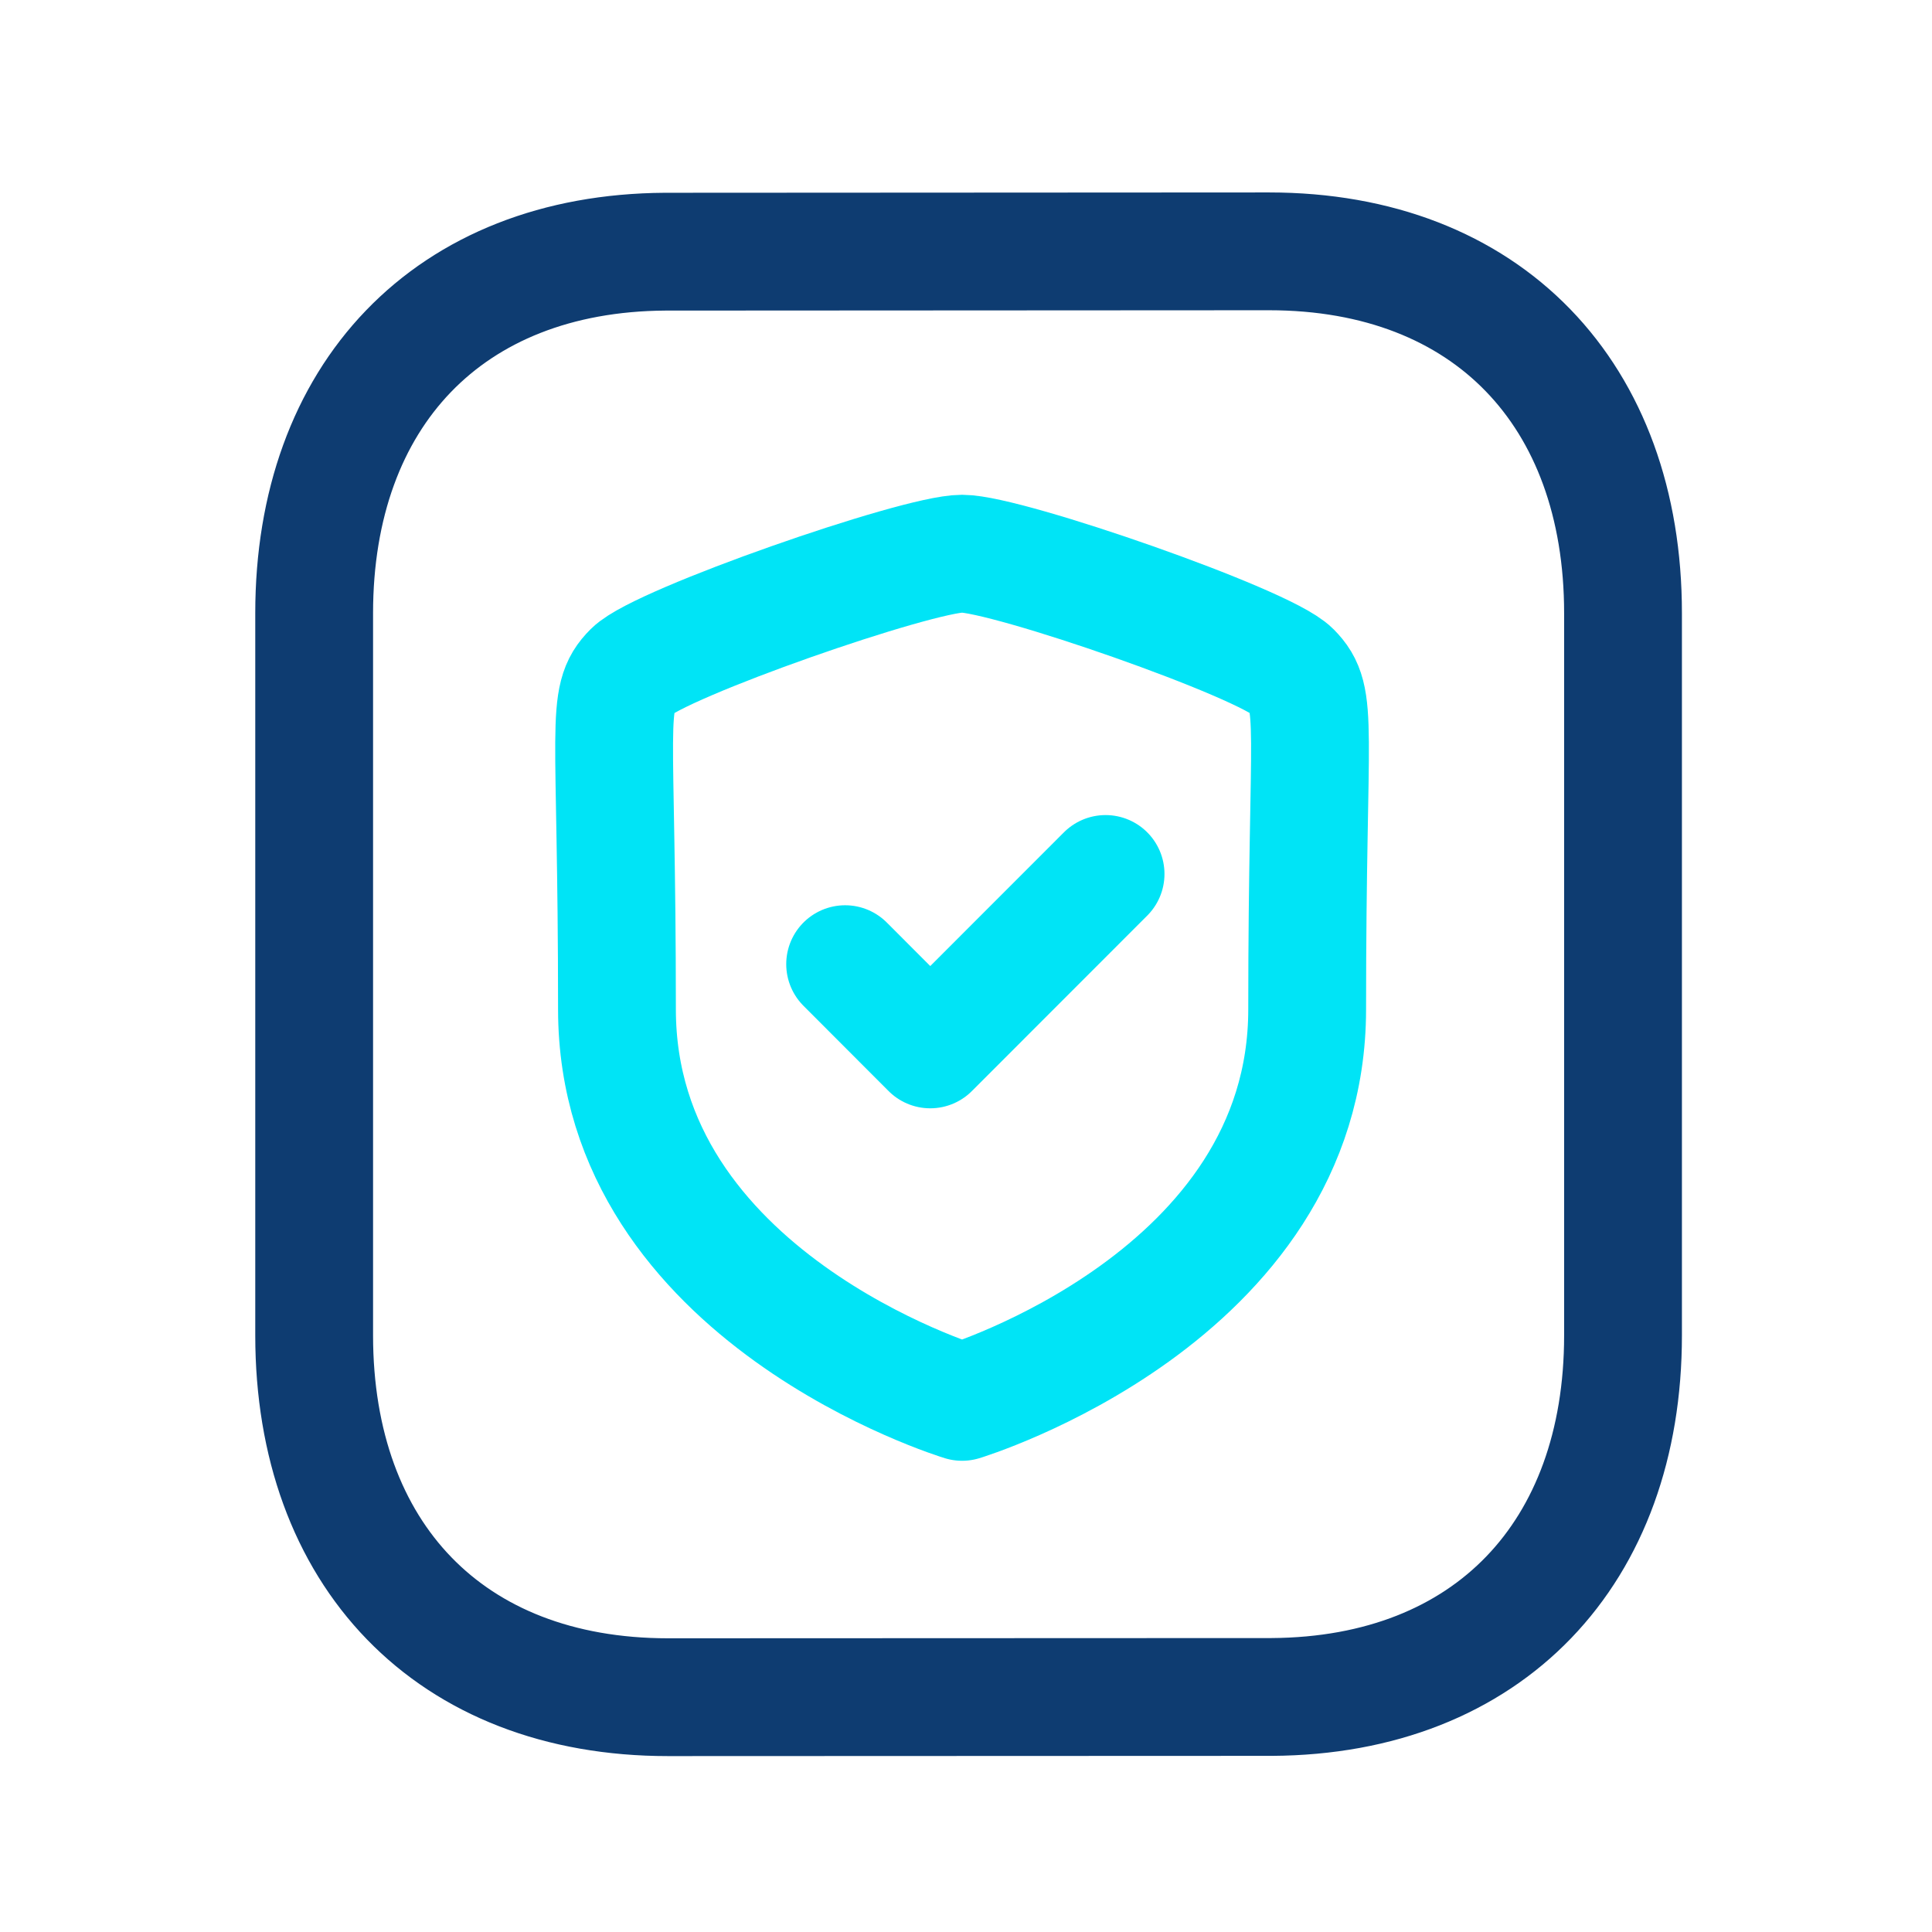
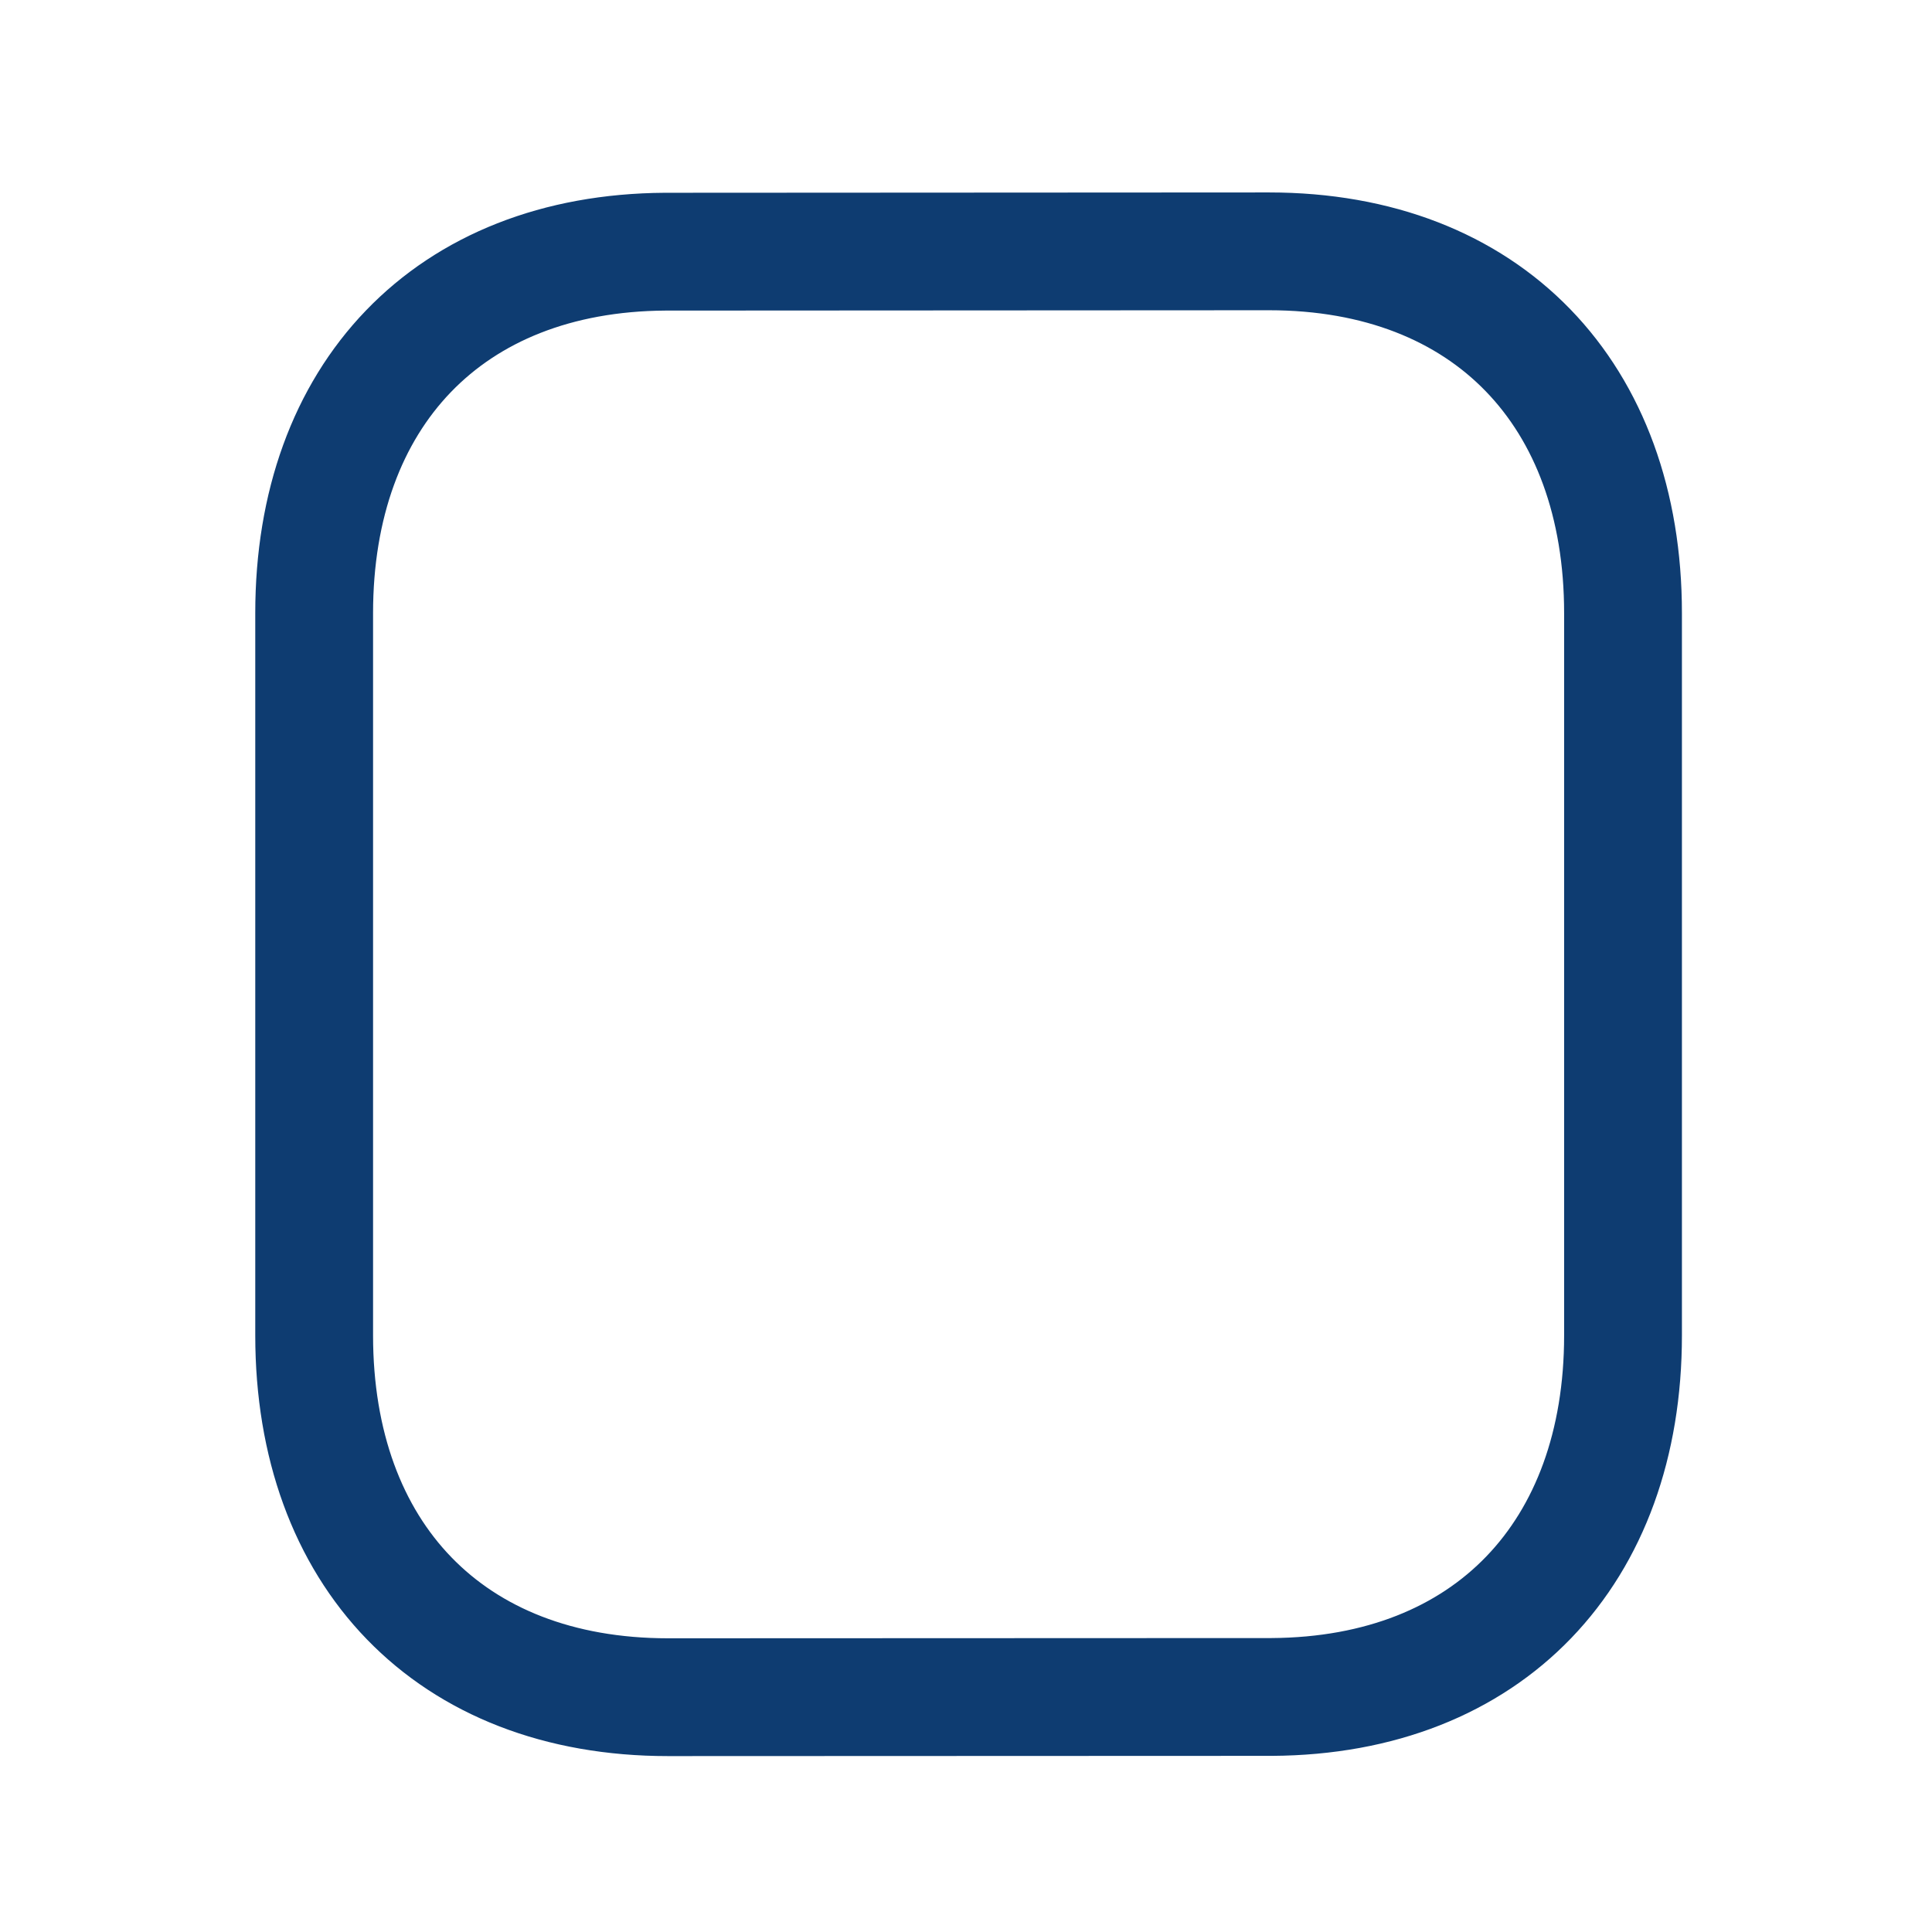
<svg xmlns="http://www.w3.org/2000/svg" width="41" height="41" viewBox="0 0 41 41" fill="none">
  <path fill-rule="evenodd" clip-rule="evenodd" d="M26.931 5.334C26.931 5.334 14.136 5.341 14.116 5.341C9.516 5.369 6.667 8.396 6.667 13.012V28.339C6.667 32.979 9.537 36.017 14.178 36.017C14.178 36.017 26.971 36.012 26.992 36.012C31.593 35.984 34.443 32.956 34.443 28.339V13.012C34.443 8.372 31.571 5.334 26.931 5.334Z" stroke="#0E3C71" stroke-width="2.5" stroke-linecap="round" stroke-linejoin="round" />
-   <path d="M27.74 21.419C27.74 27.533 20.417 29.75 20.417 29.75C20.417 29.75 13.093 27.534 13.093 21.419C13.093 15.305 12.826 14.828 13.414 14.24C14.003 13.651 19.456 11.75 20.417 11.75C21.377 11.75 26.831 13.646 27.419 14.24C28.006 14.832 27.74 15.306 27.74 21.419Z" stroke="#00E4F6" stroke-width="2.5" stroke-linecap="round" stroke-linejoin="round" />
-   <path d="M17.935 20.461L19.741 22.27L23.462 18.547" stroke="#00E4F6" stroke-width="2.5" stroke-linecap="round" stroke-linejoin="round" />
</svg>